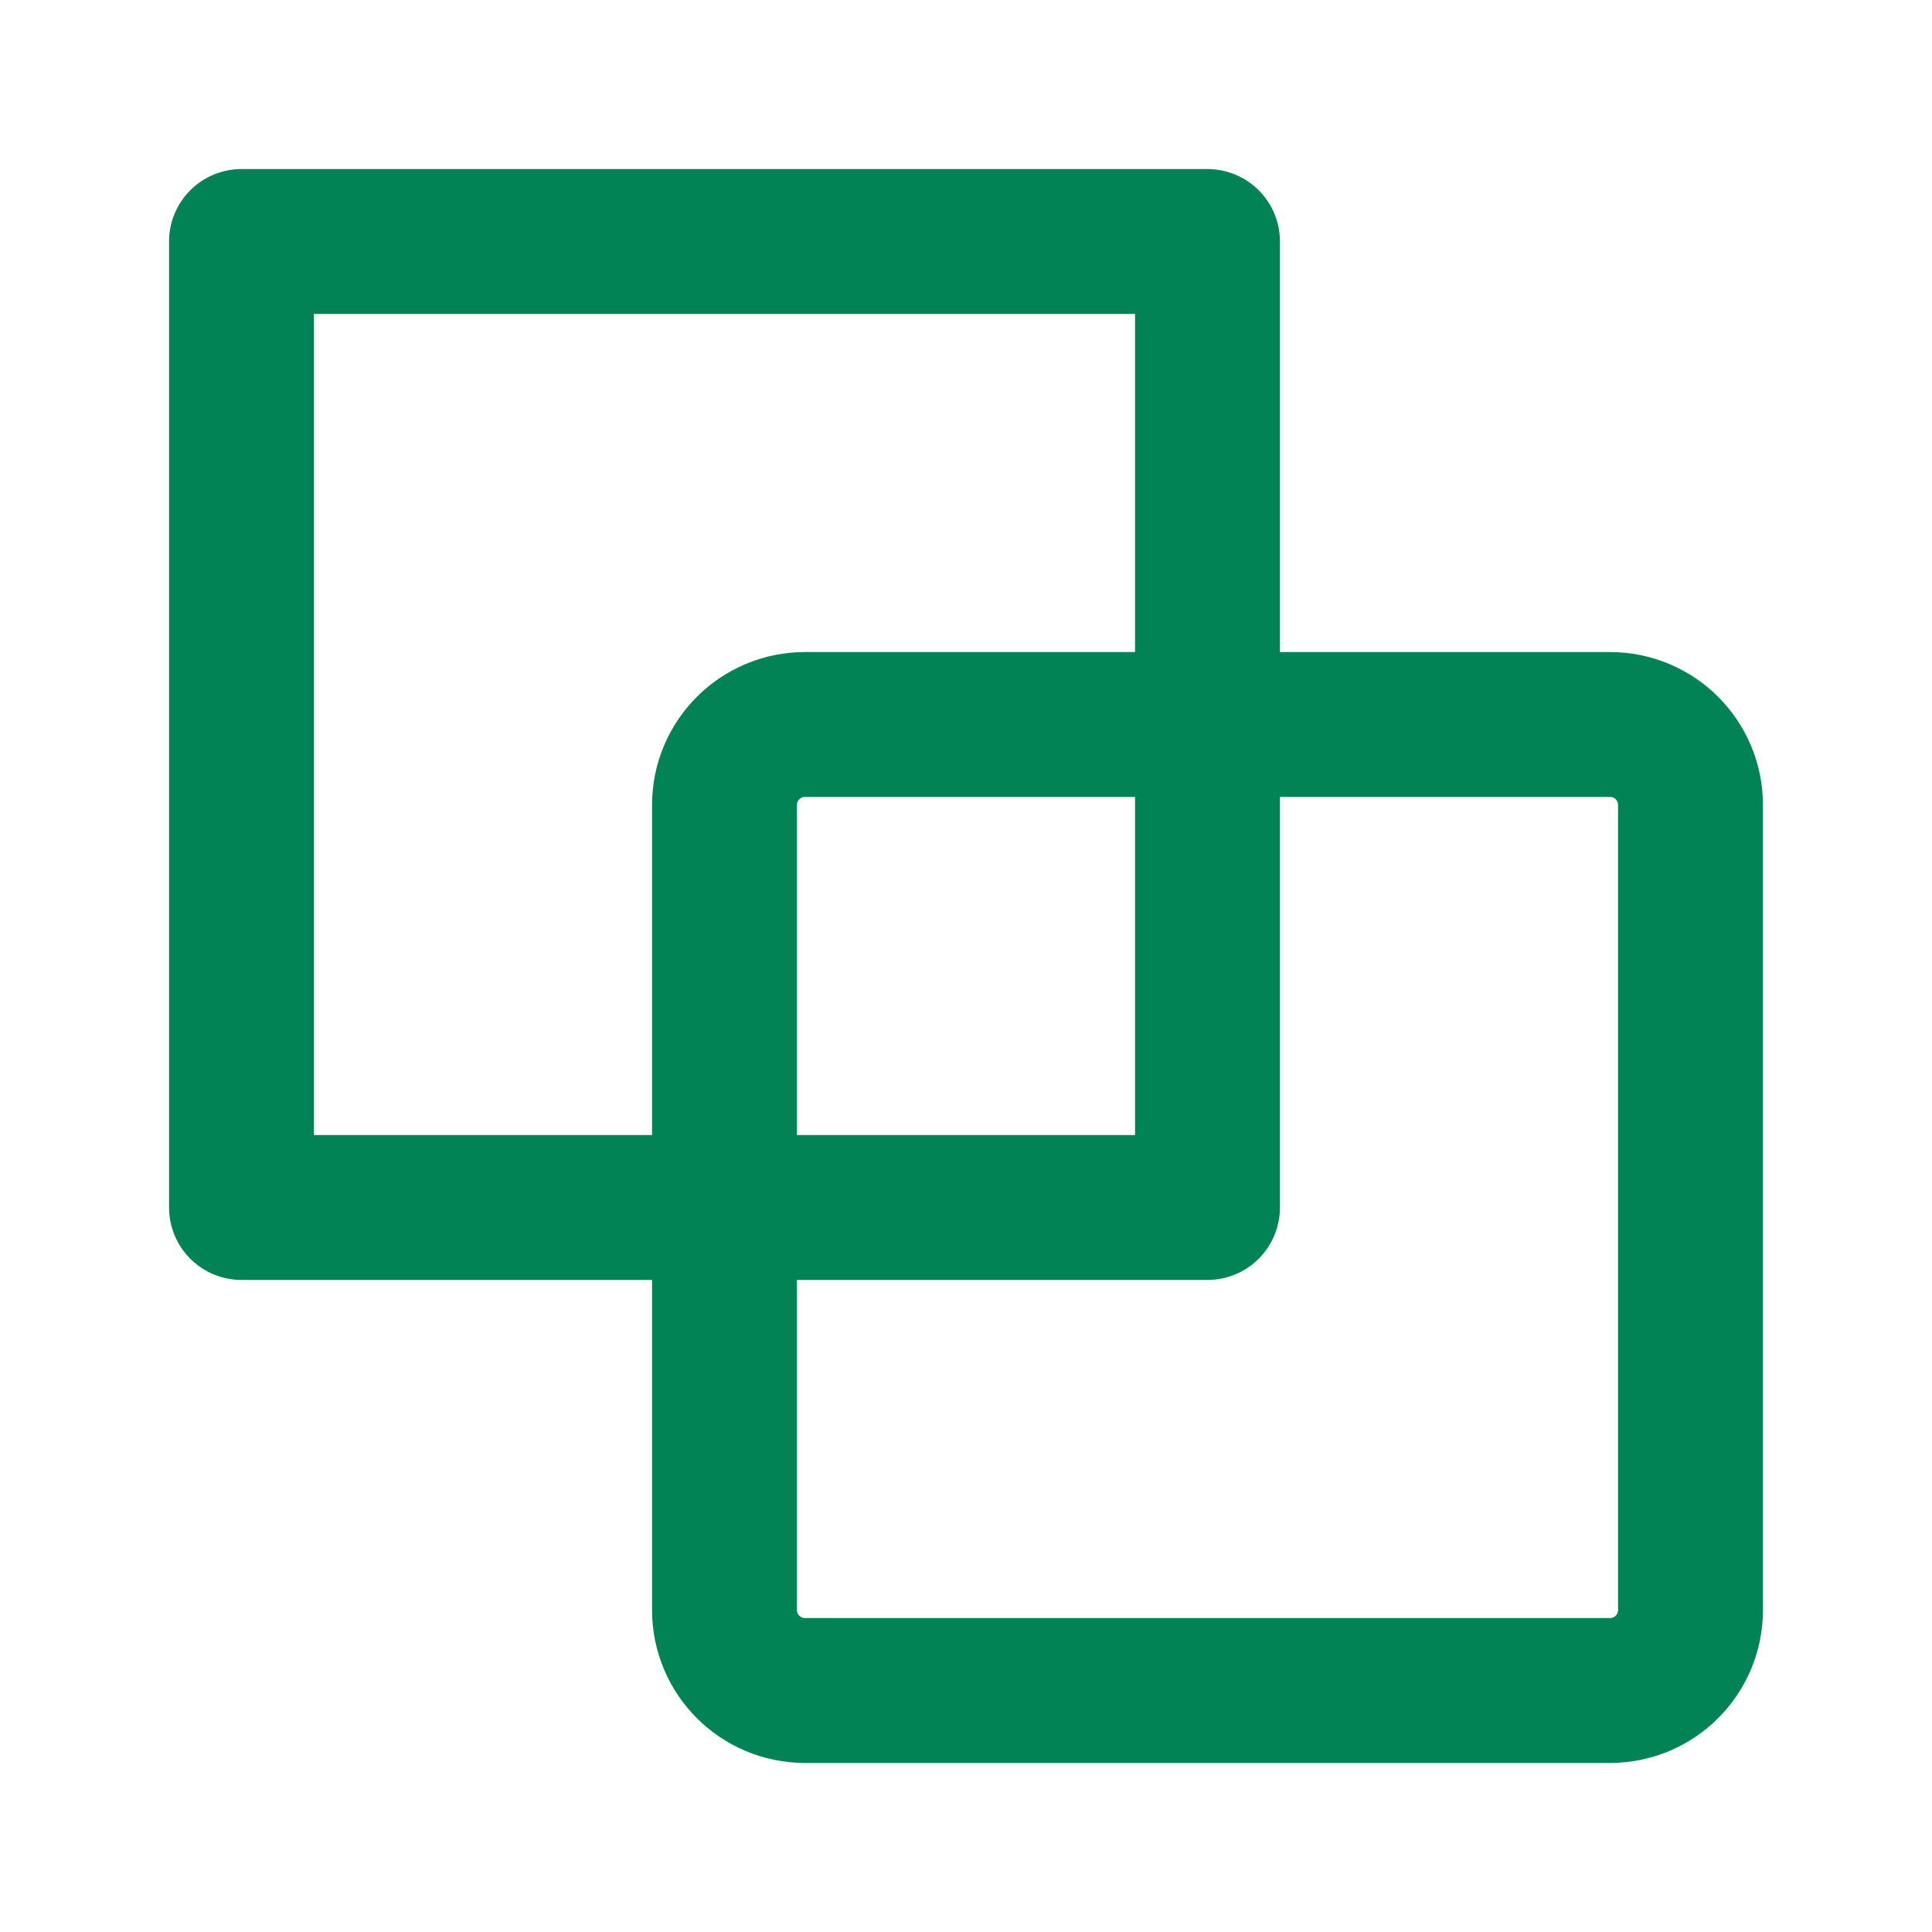
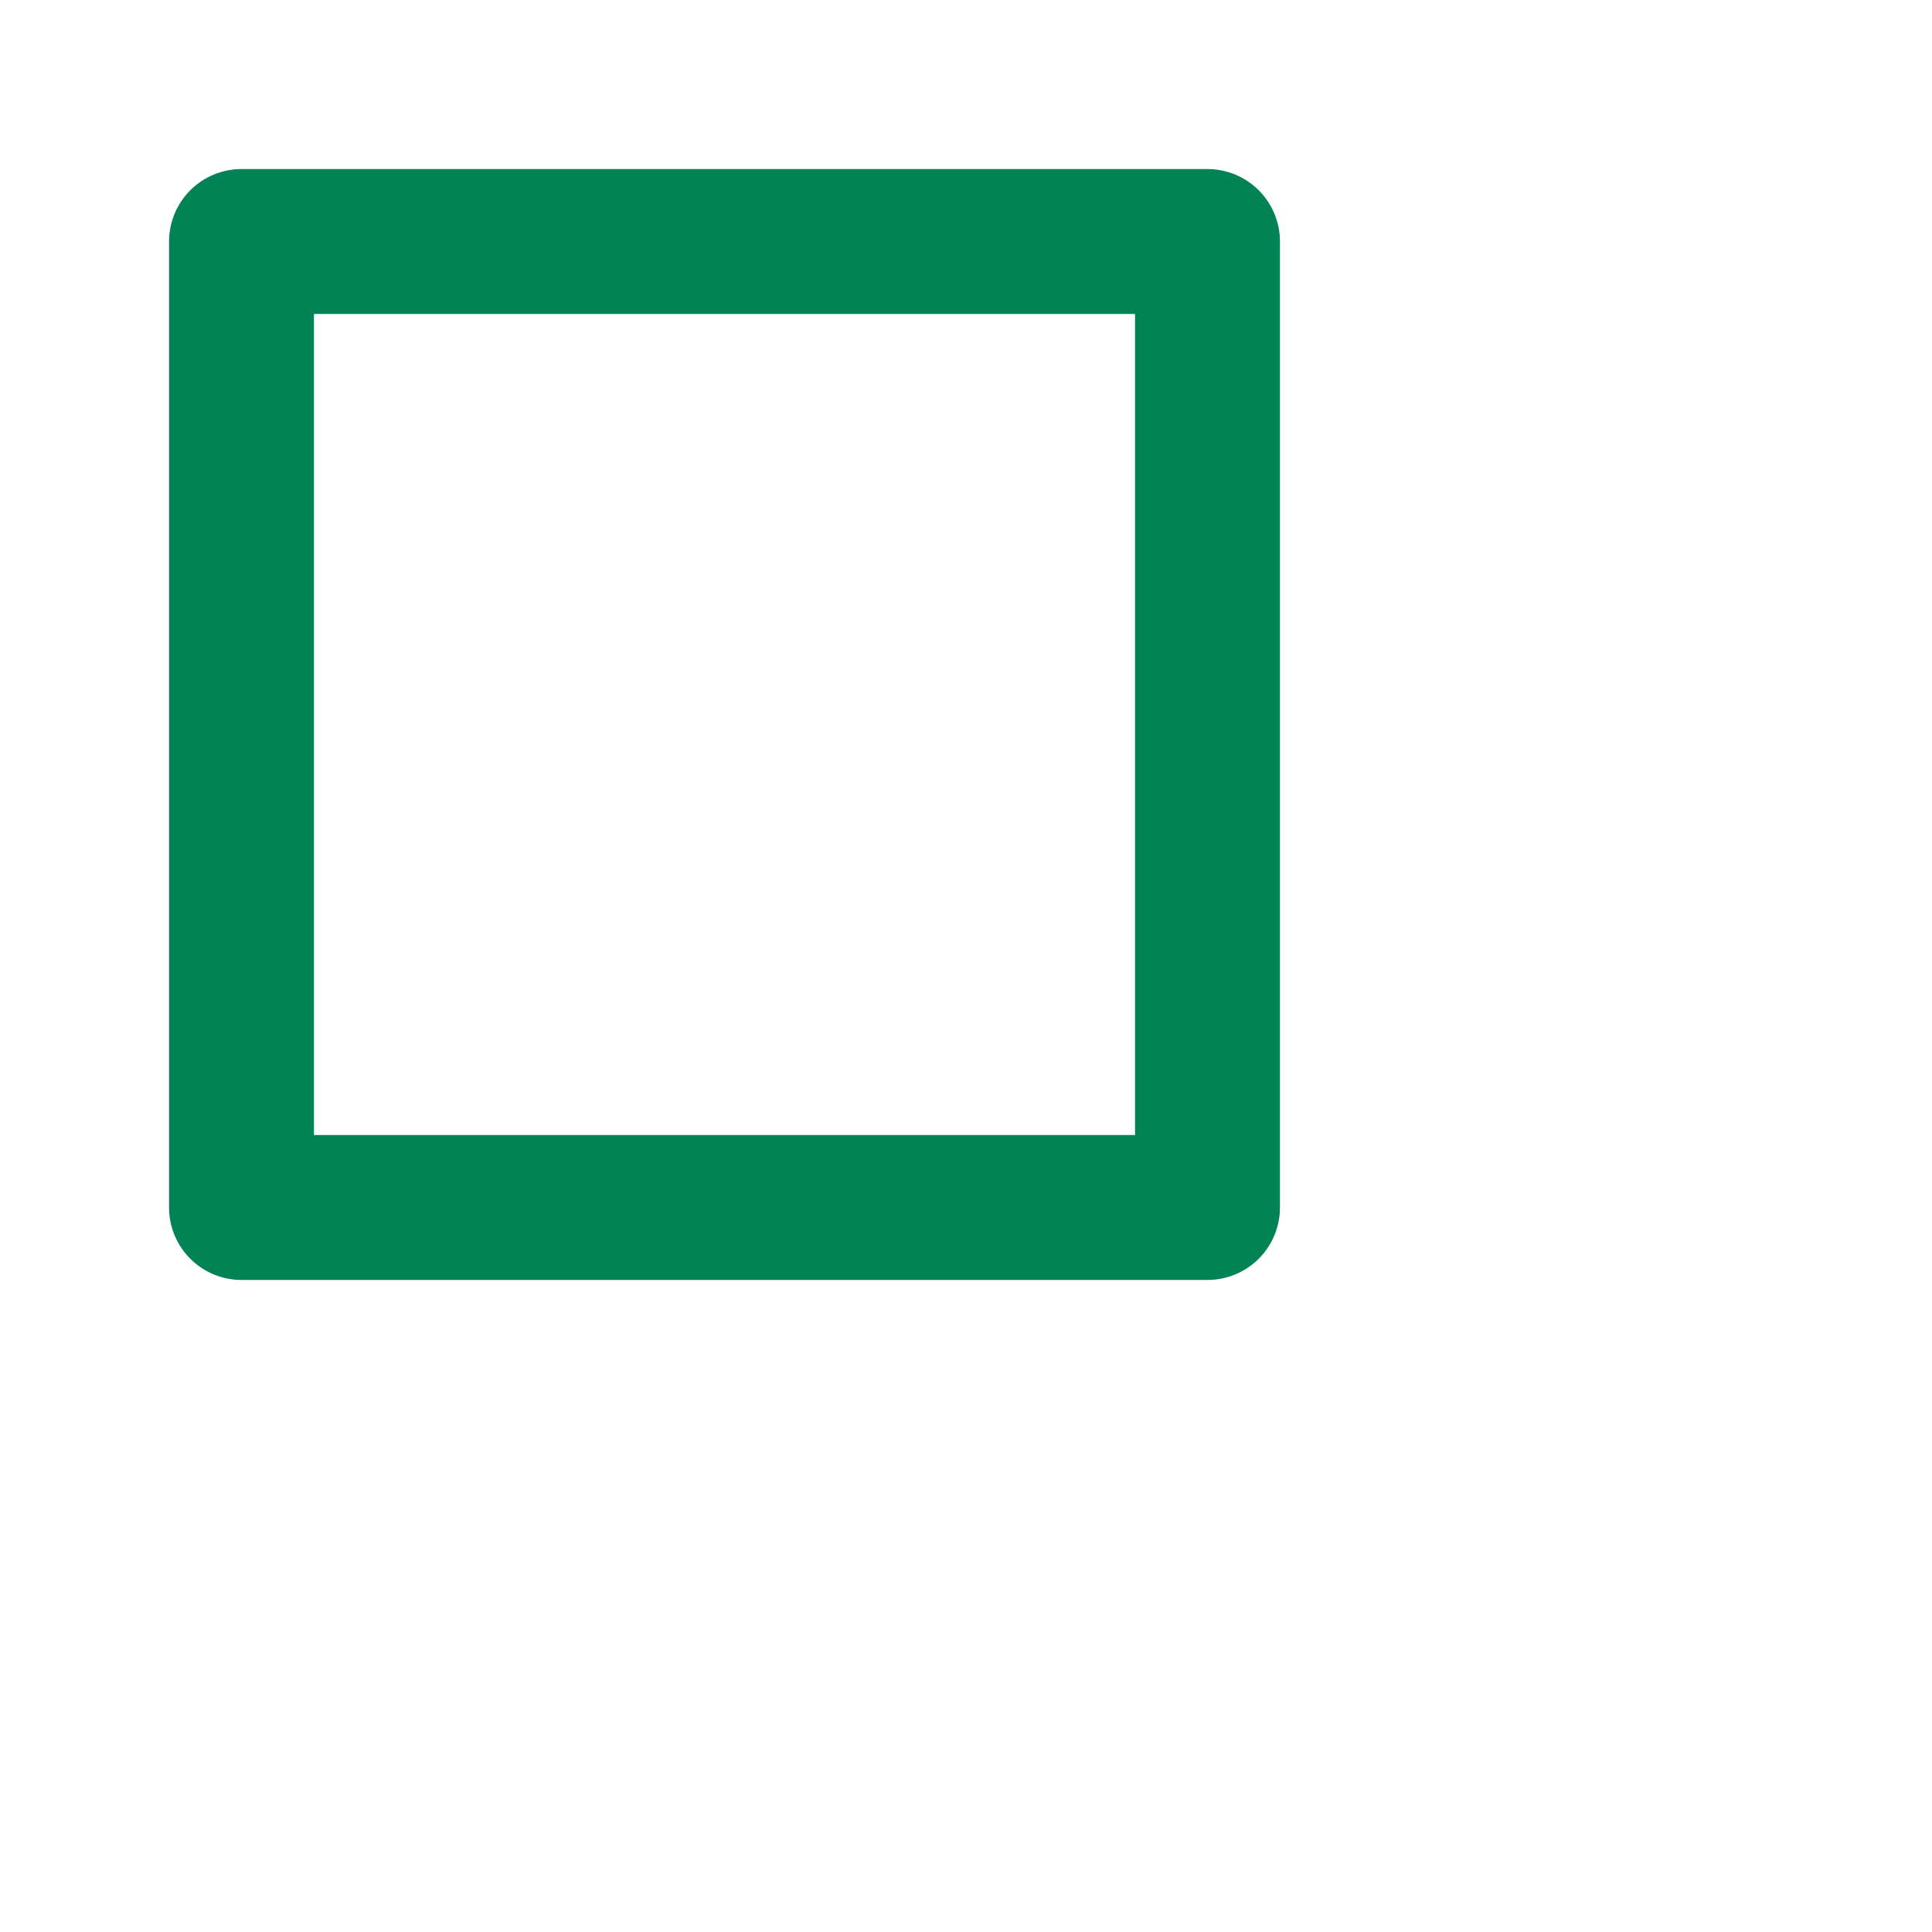
<svg xmlns="http://www.w3.org/2000/svg" width="20" height="20" viewBox="0 0 20 20" fill="none">
  <path fill-rule="evenodd" clip-rule="evenodd" d="M2.5 2.5H12.5V12.5H2.5V2.5Z" stroke="#028356" stroke-width="1.5" stroke-linecap="round" stroke-linejoin="round" />
-   <path fill-rule="evenodd" clip-rule="evenodd" d="M8.333 7.5H16.667C17.127 7.5 17.5 7.873 17.5 8.333V16.667C17.5 17.127 17.127 17.5 16.667 17.5H8.333C7.873 17.5 7.5 17.127 7.5 16.667V8.333C7.5 7.873 7.873 7.5 8.333 7.5Z" stroke="#028356" stroke-width="1.5" stroke-linecap="round" stroke-linejoin="round" />
</svg>